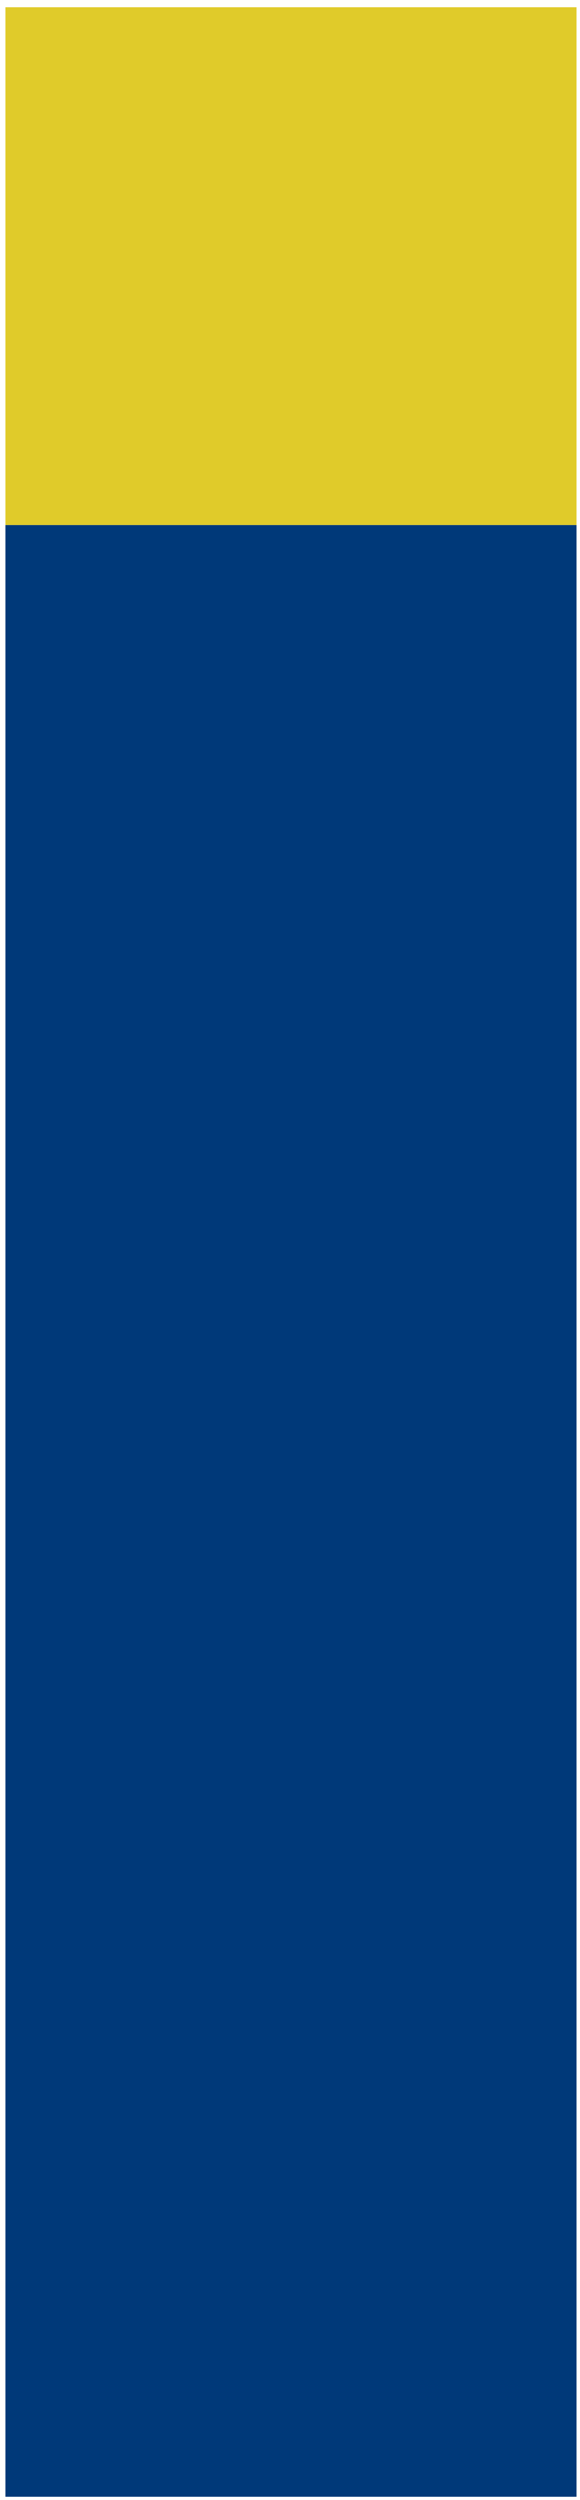
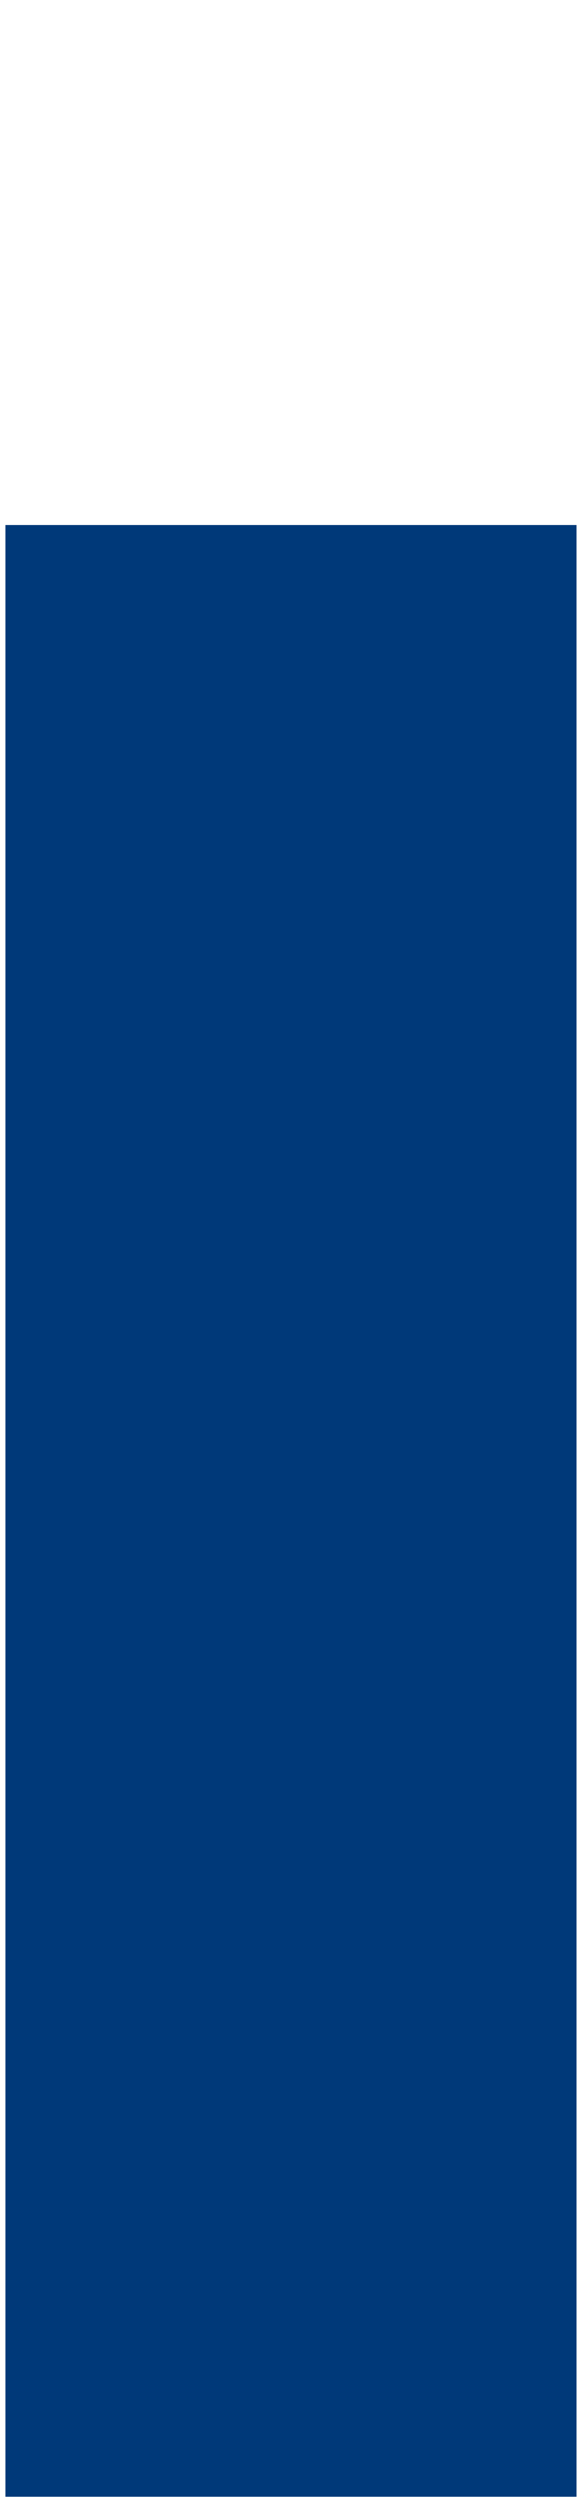
<svg xmlns="http://www.w3.org/2000/svg" width="65" height="280" viewBox="0 0 65 280" fill="none" preserveAspectRatio="none">
  <path d="M64.609 58.801H0.609V279.631H64.609V58.801Z" fill="#003979" />
-   <path d="M64.609 0.811H0.609V58.8H64.609V0.811Z" fill="#E0CB2A" />
</svg>